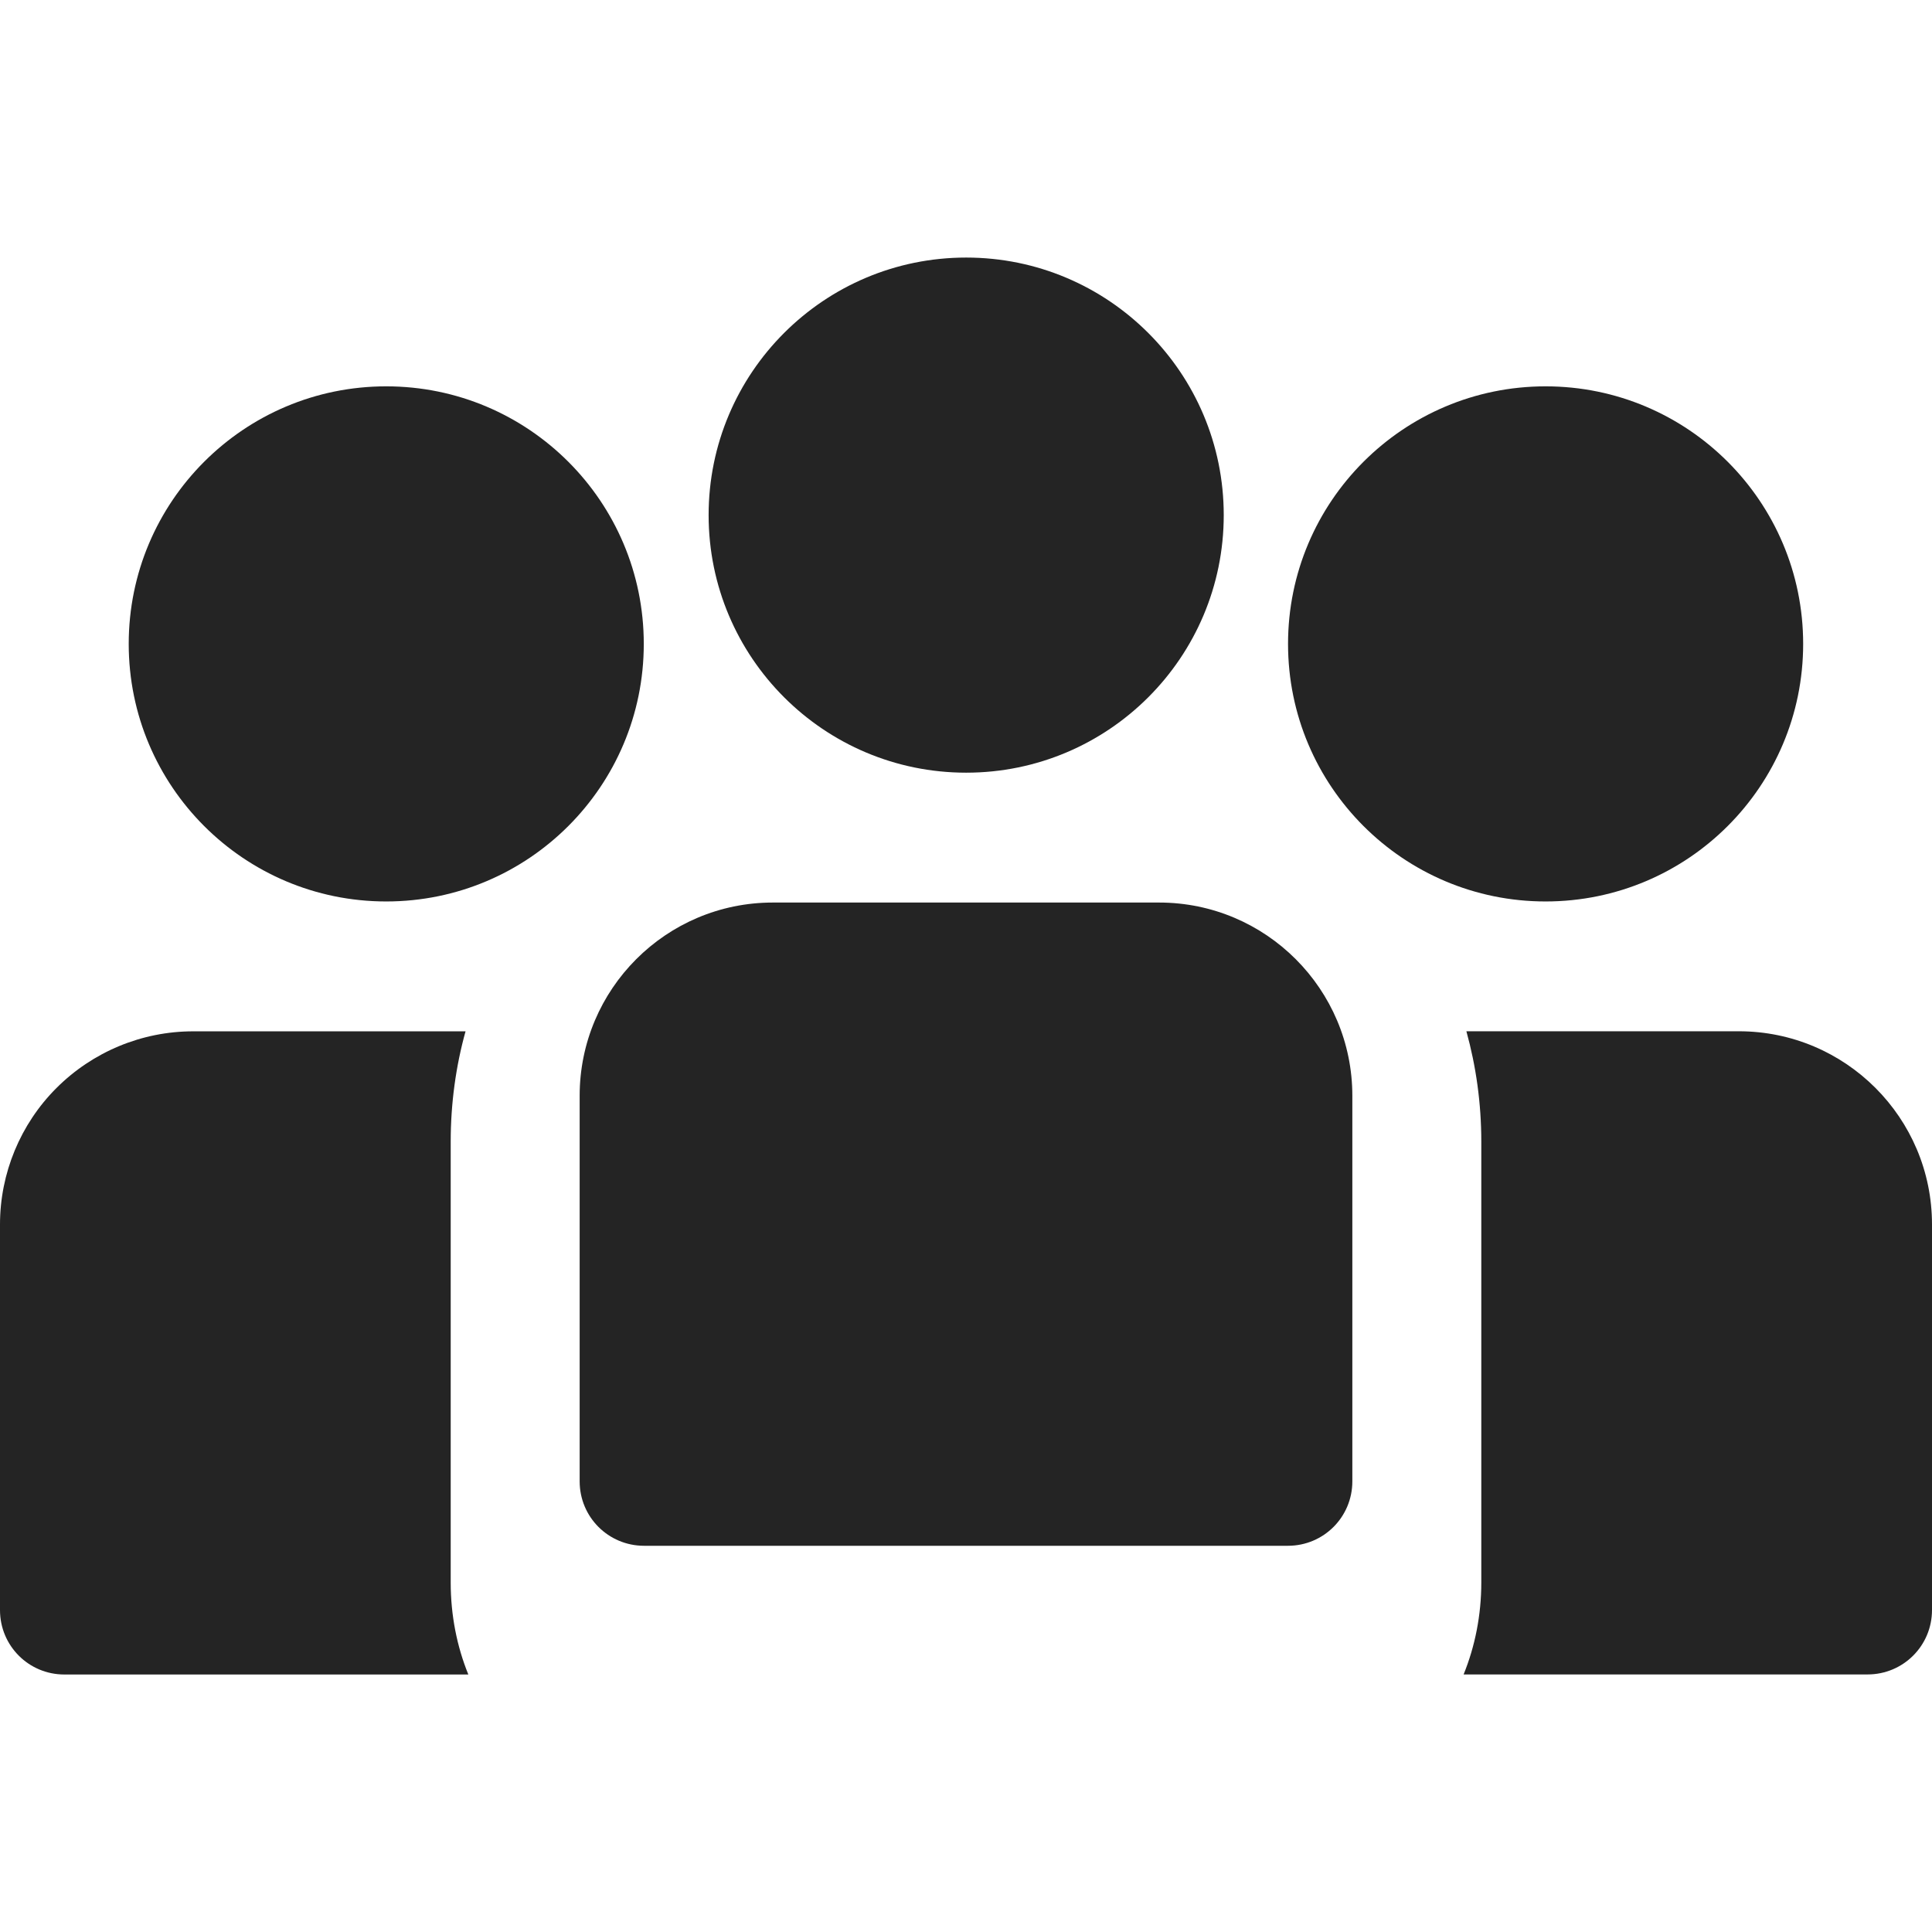
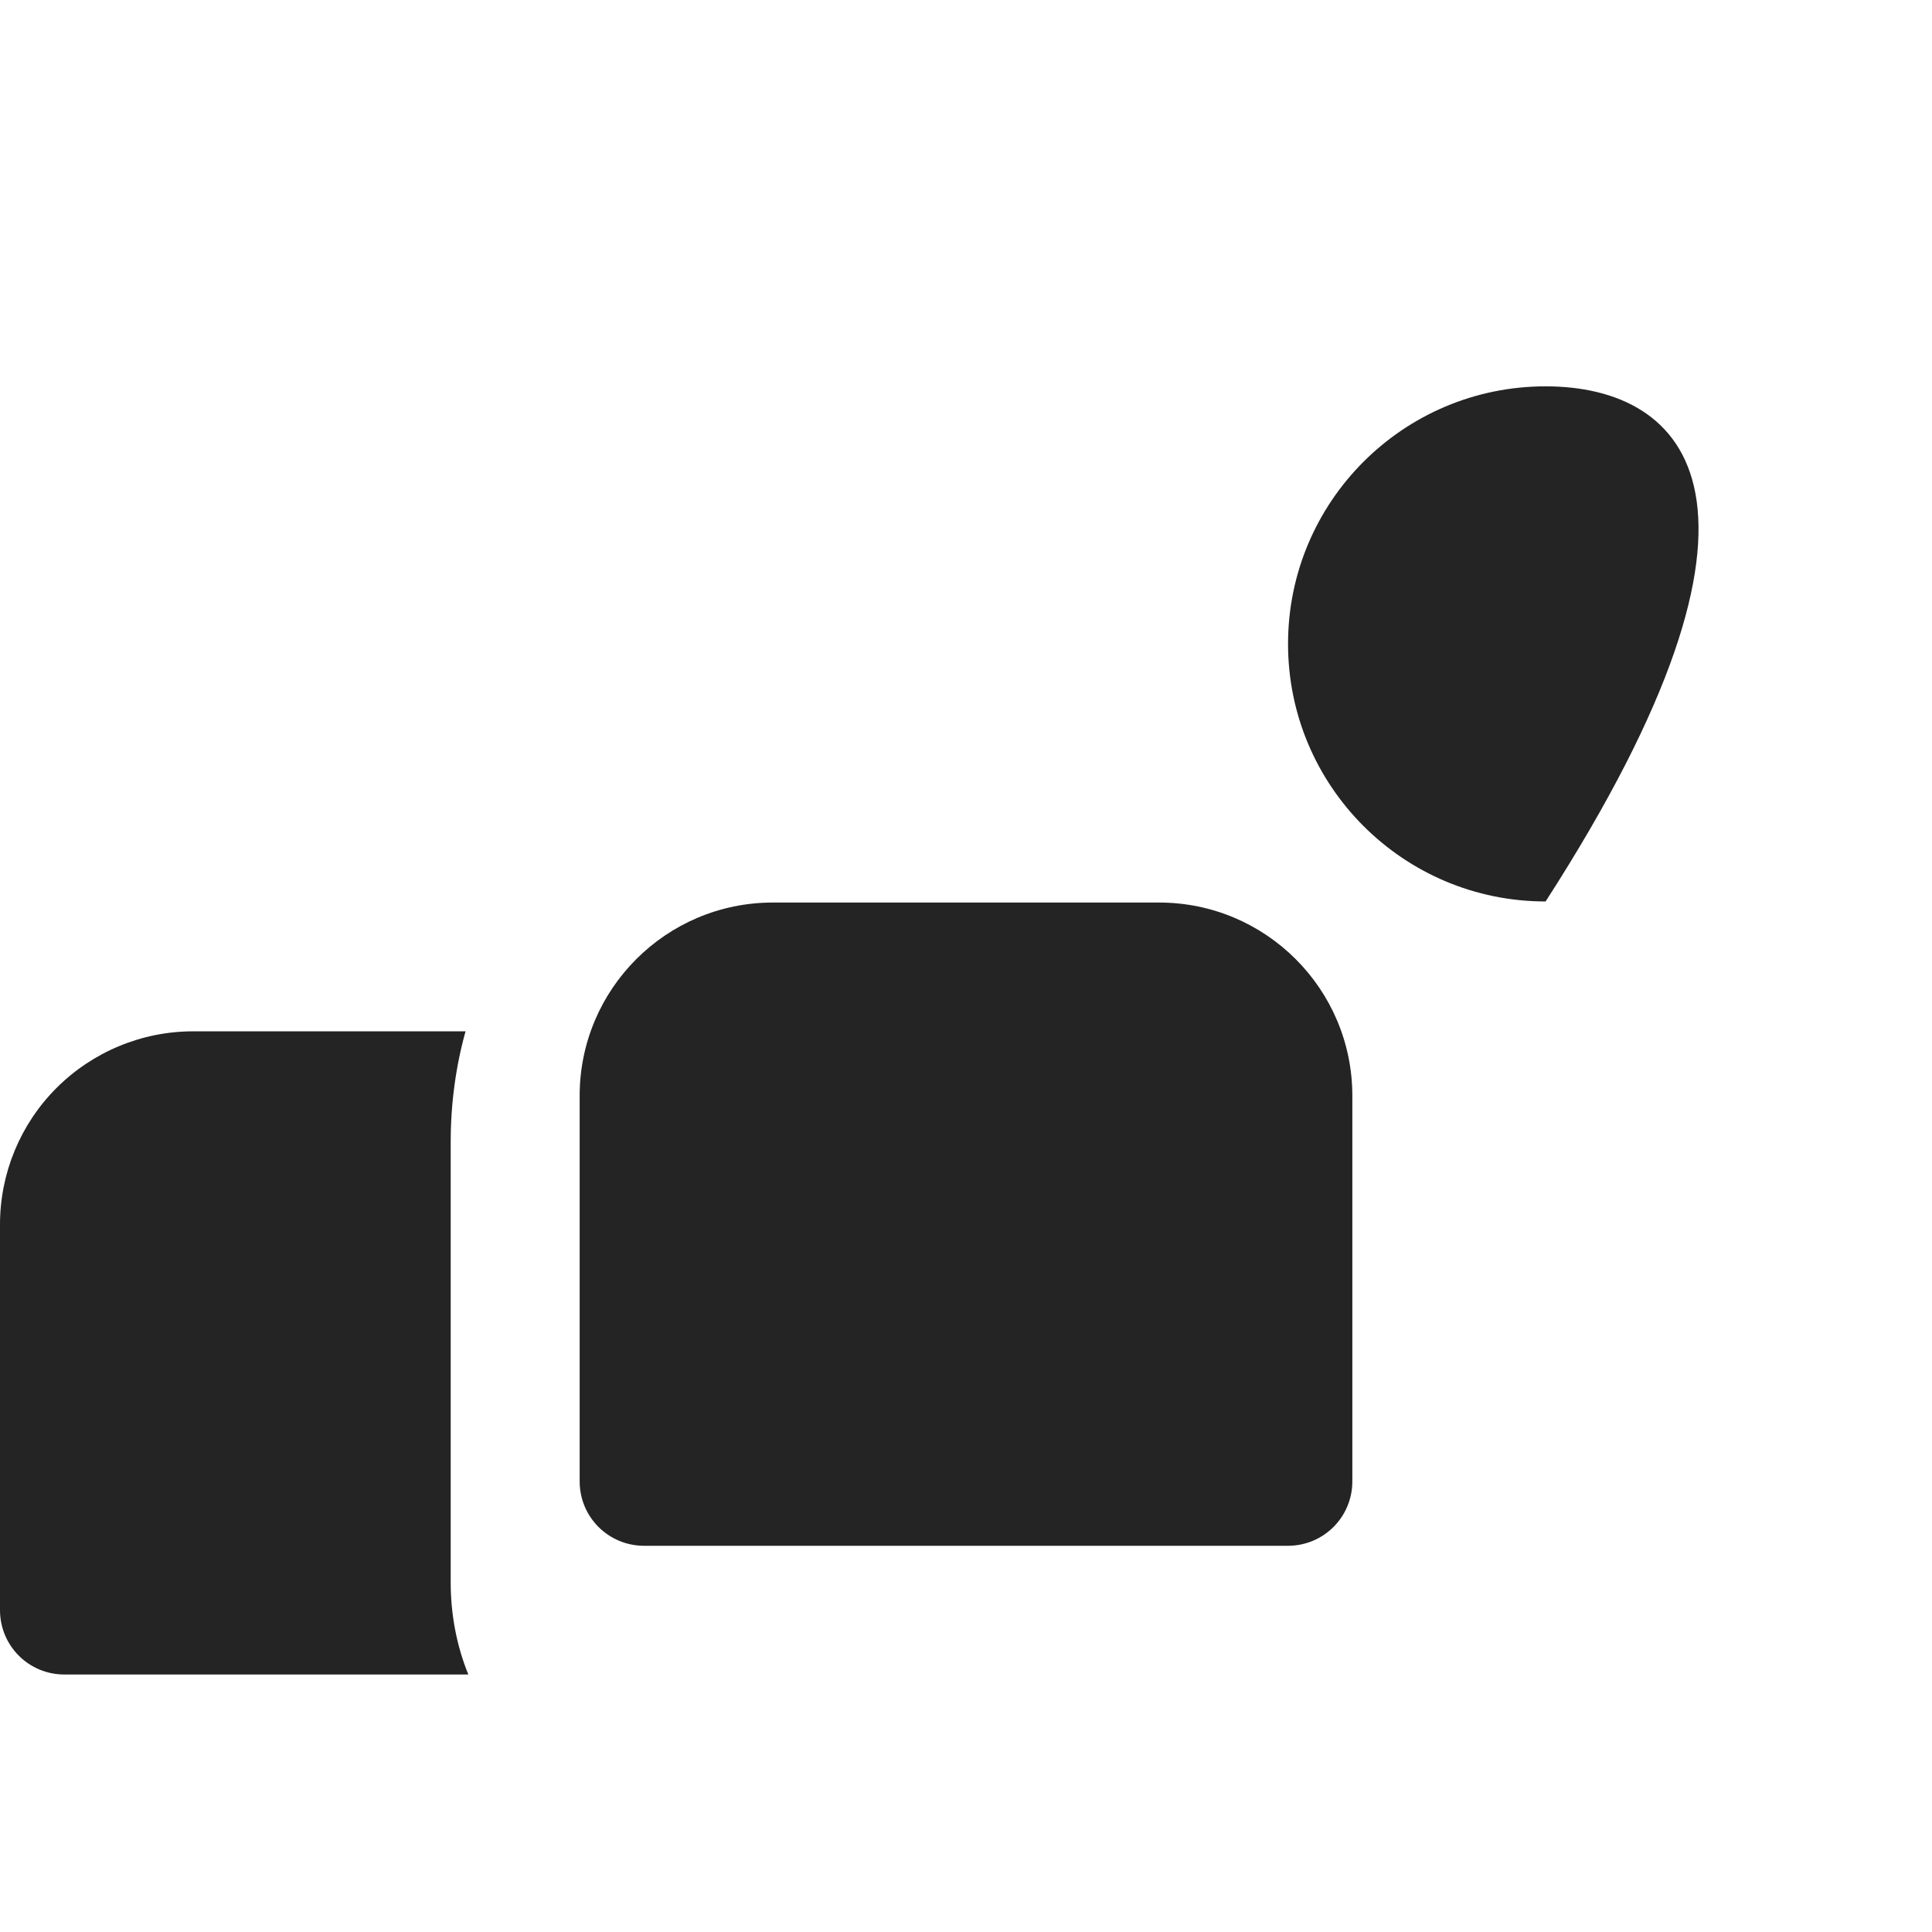
<svg xmlns="http://www.w3.org/2000/svg" width="32" height="32" viewBox="0 0 32 32" fill="none">
  <g clip-path="url(#clip0_1243_12514)">
    <path d="M22.399 18.149C22.399 16.383 20.965 14.949 19.199 14.949C17.341 14.949 14.658 14.949 12.8 14.949C11.034 14.949 9.601 16.383 9.601 18.149V24.536C9.601 25.127 10.077 25.603 10.668 25.603H21.332C21.923 25.603 22.399 25.127 22.399 24.536V18.149Z" fill="#242424" />
-     <path d="M24.288 17.081C24.448 17.66 24.535 18.273 24.535 18.91V26.209C24.535 26.753 24.431 27.269 24.242 27.734H30.933C31.524 27.734 32 27.258 32 26.667V20.28C32 18.514 30.566 17.081 28.8 17.081H24.288Z" fill="#242424" />
    <path d="M7.711 17.082H3.199C2.35 17.082 1.536 17.42 0.934 18.022C0.338 18.618 -0 19.432 -0 20.281V26.668C-0 27.259 0.475 27.735 1.066 27.735H7.757C7.568 27.27 7.465 26.754 7.465 26.21V18.911C7.465 18.274 7.551 17.655 7.711 17.082Z" fill="#242424" />
-     <path d="M6.397 14.931C8.753 14.931 10.663 13.021 10.663 10.665C10.663 8.309 8.753 6.399 6.397 6.399C4.041 6.399 2.132 8.309 2.132 10.665C2.132 13.021 4.041 14.931 6.397 14.931Z" fill="#242424" />
-     <path d="M16.003 12.798C18.359 12.798 20.269 10.888 20.269 8.532C20.269 6.176 18.359 4.266 16.003 4.266C13.647 4.266 11.737 6.176 11.737 8.532C11.737 10.888 13.647 12.798 16.003 12.798Z" fill="#242424" />
-     <path d="M25.6 14.931C27.956 14.931 29.866 13.021 29.866 10.665C29.866 8.309 27.956 6.399 25.6 6.399C23.244 6.399 21.334 8.309 21.334 10.665C21.334 13.021 23.244 14.931 25.6 14.931Z" fill="#242424" />
+     <path d="M25.6 14.931C29.866 8.309 27.956 6.399 25.6 6.399C23.244 6.399 21.334 8.309 21.334 10.665C21.334 13.021 23.244 14.931 25.6 14.931Z" fill="#242424" />
  </g>
  <defs>
    <clipPath id="clip0_1243_12514">
      <rect width="32" height="32" fill="white" />
    </clipPath>
  </defs>
</svg>